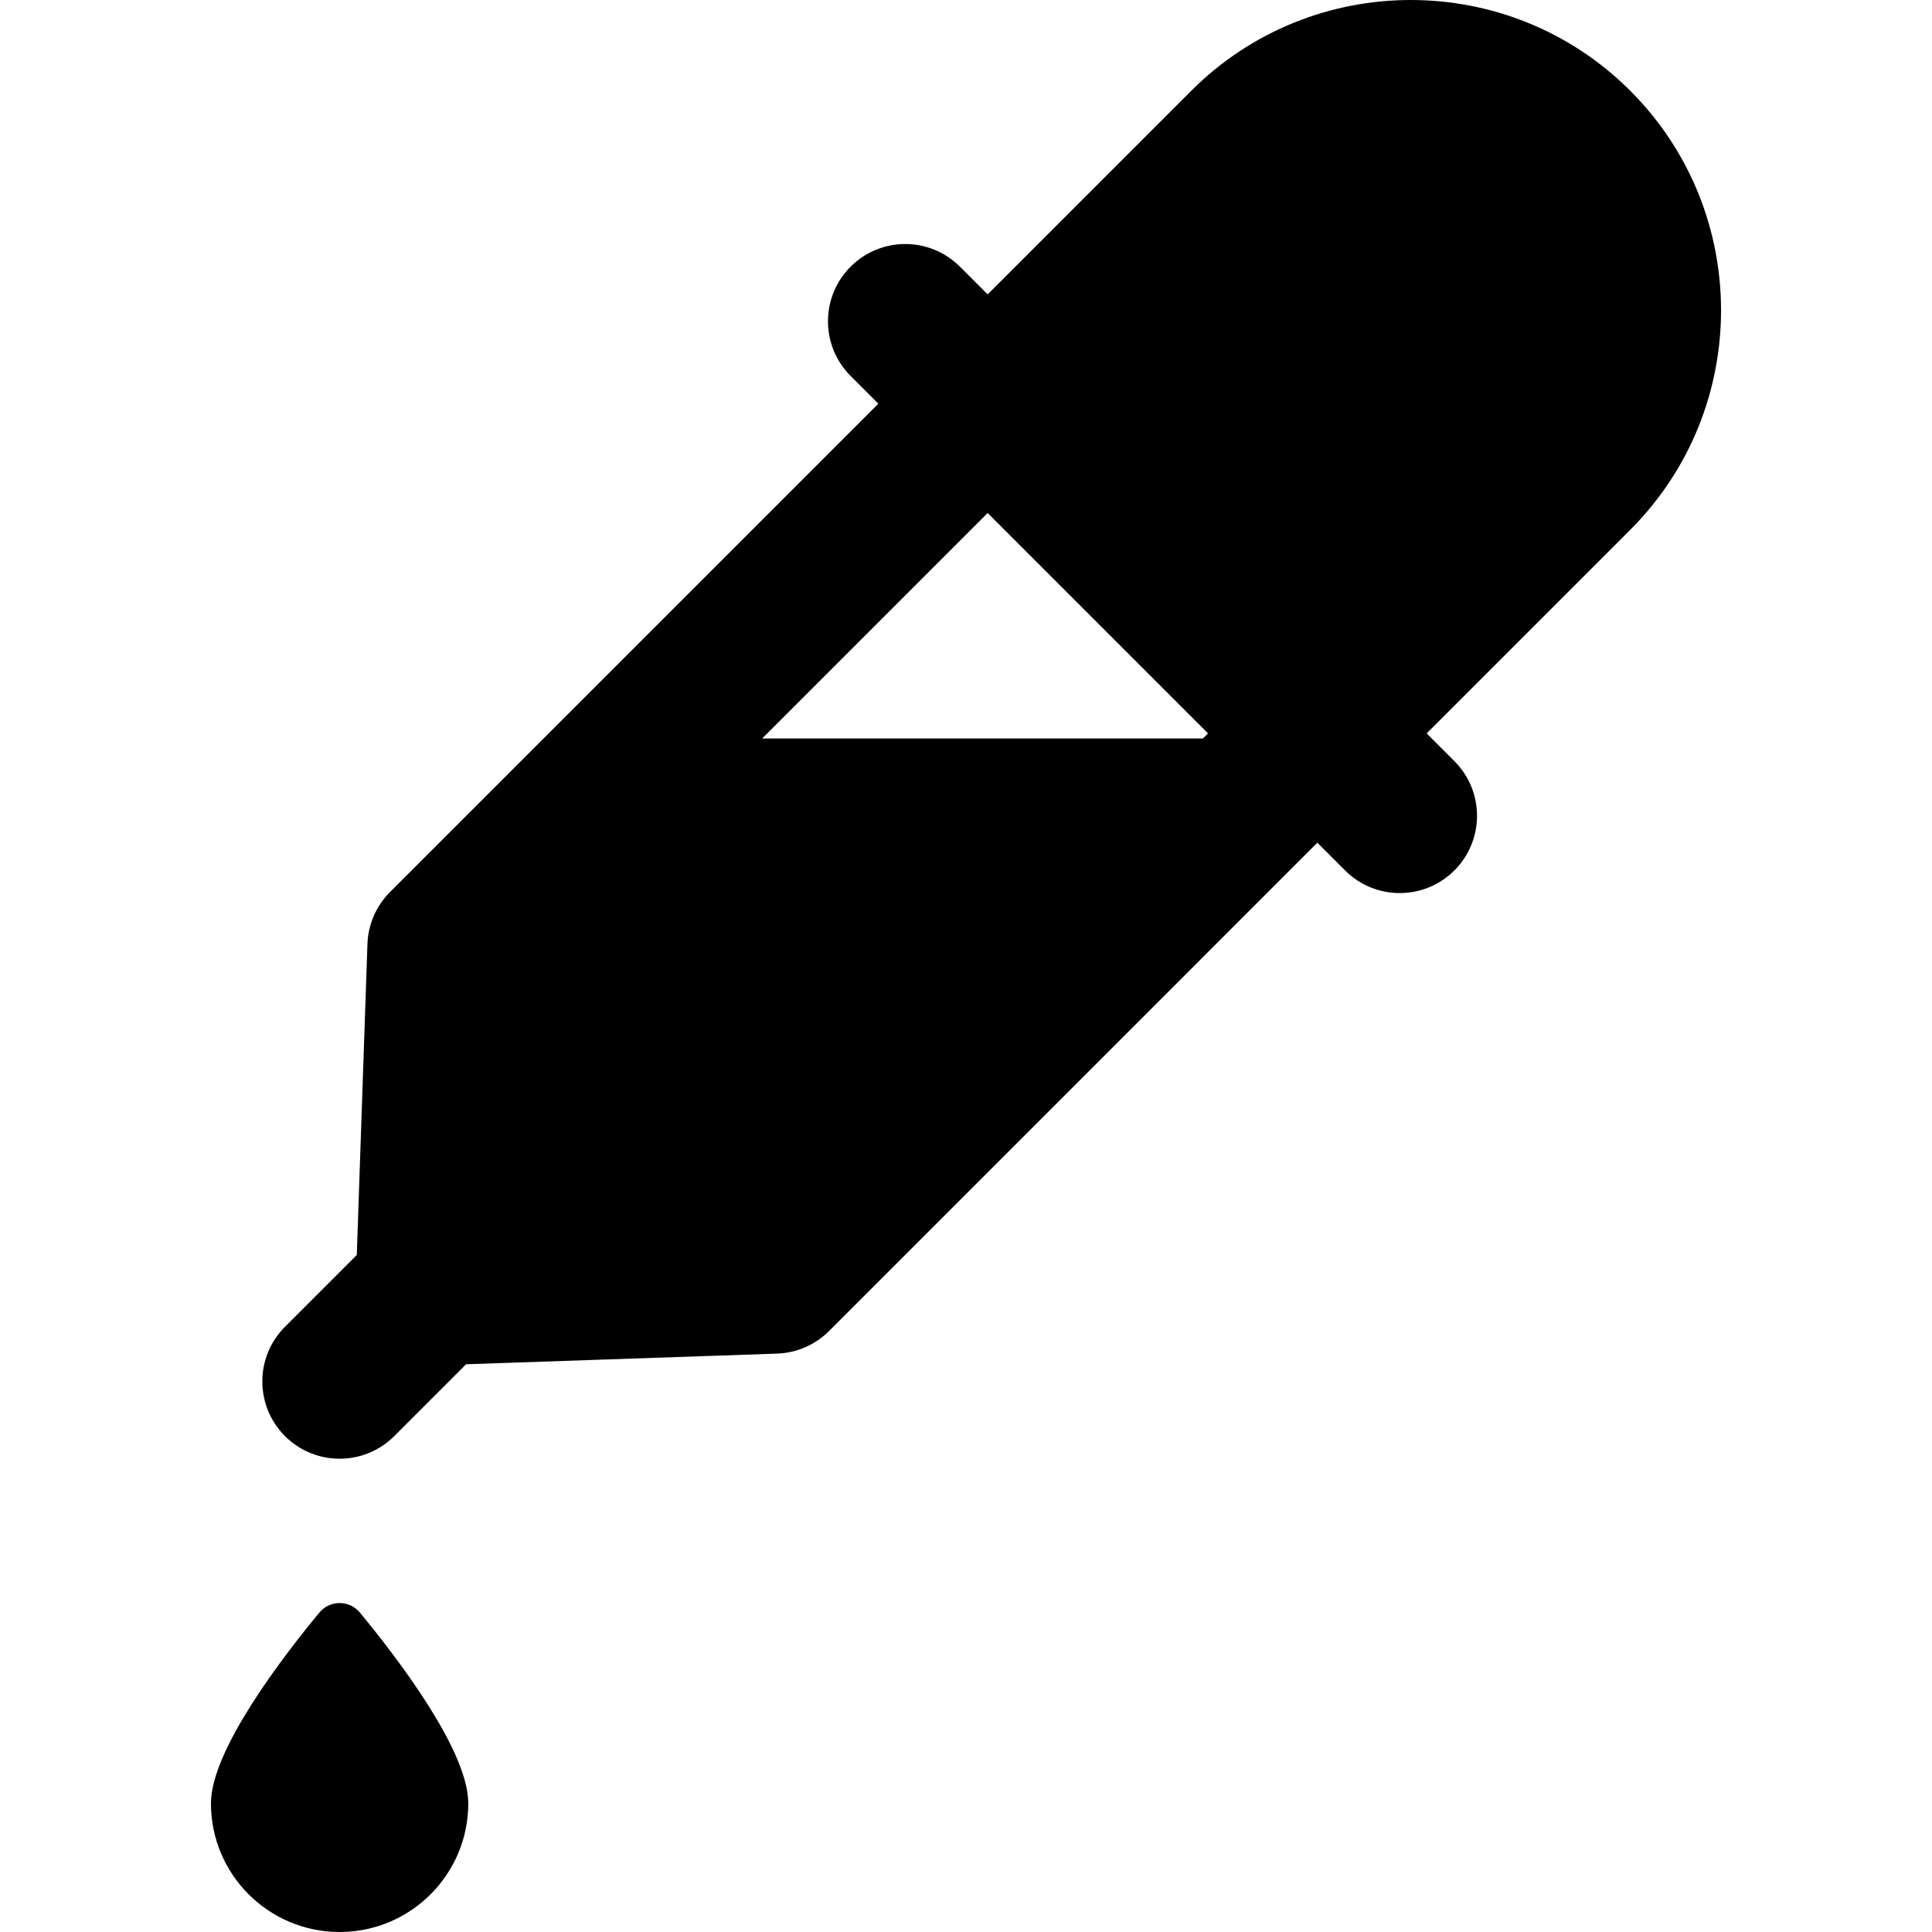
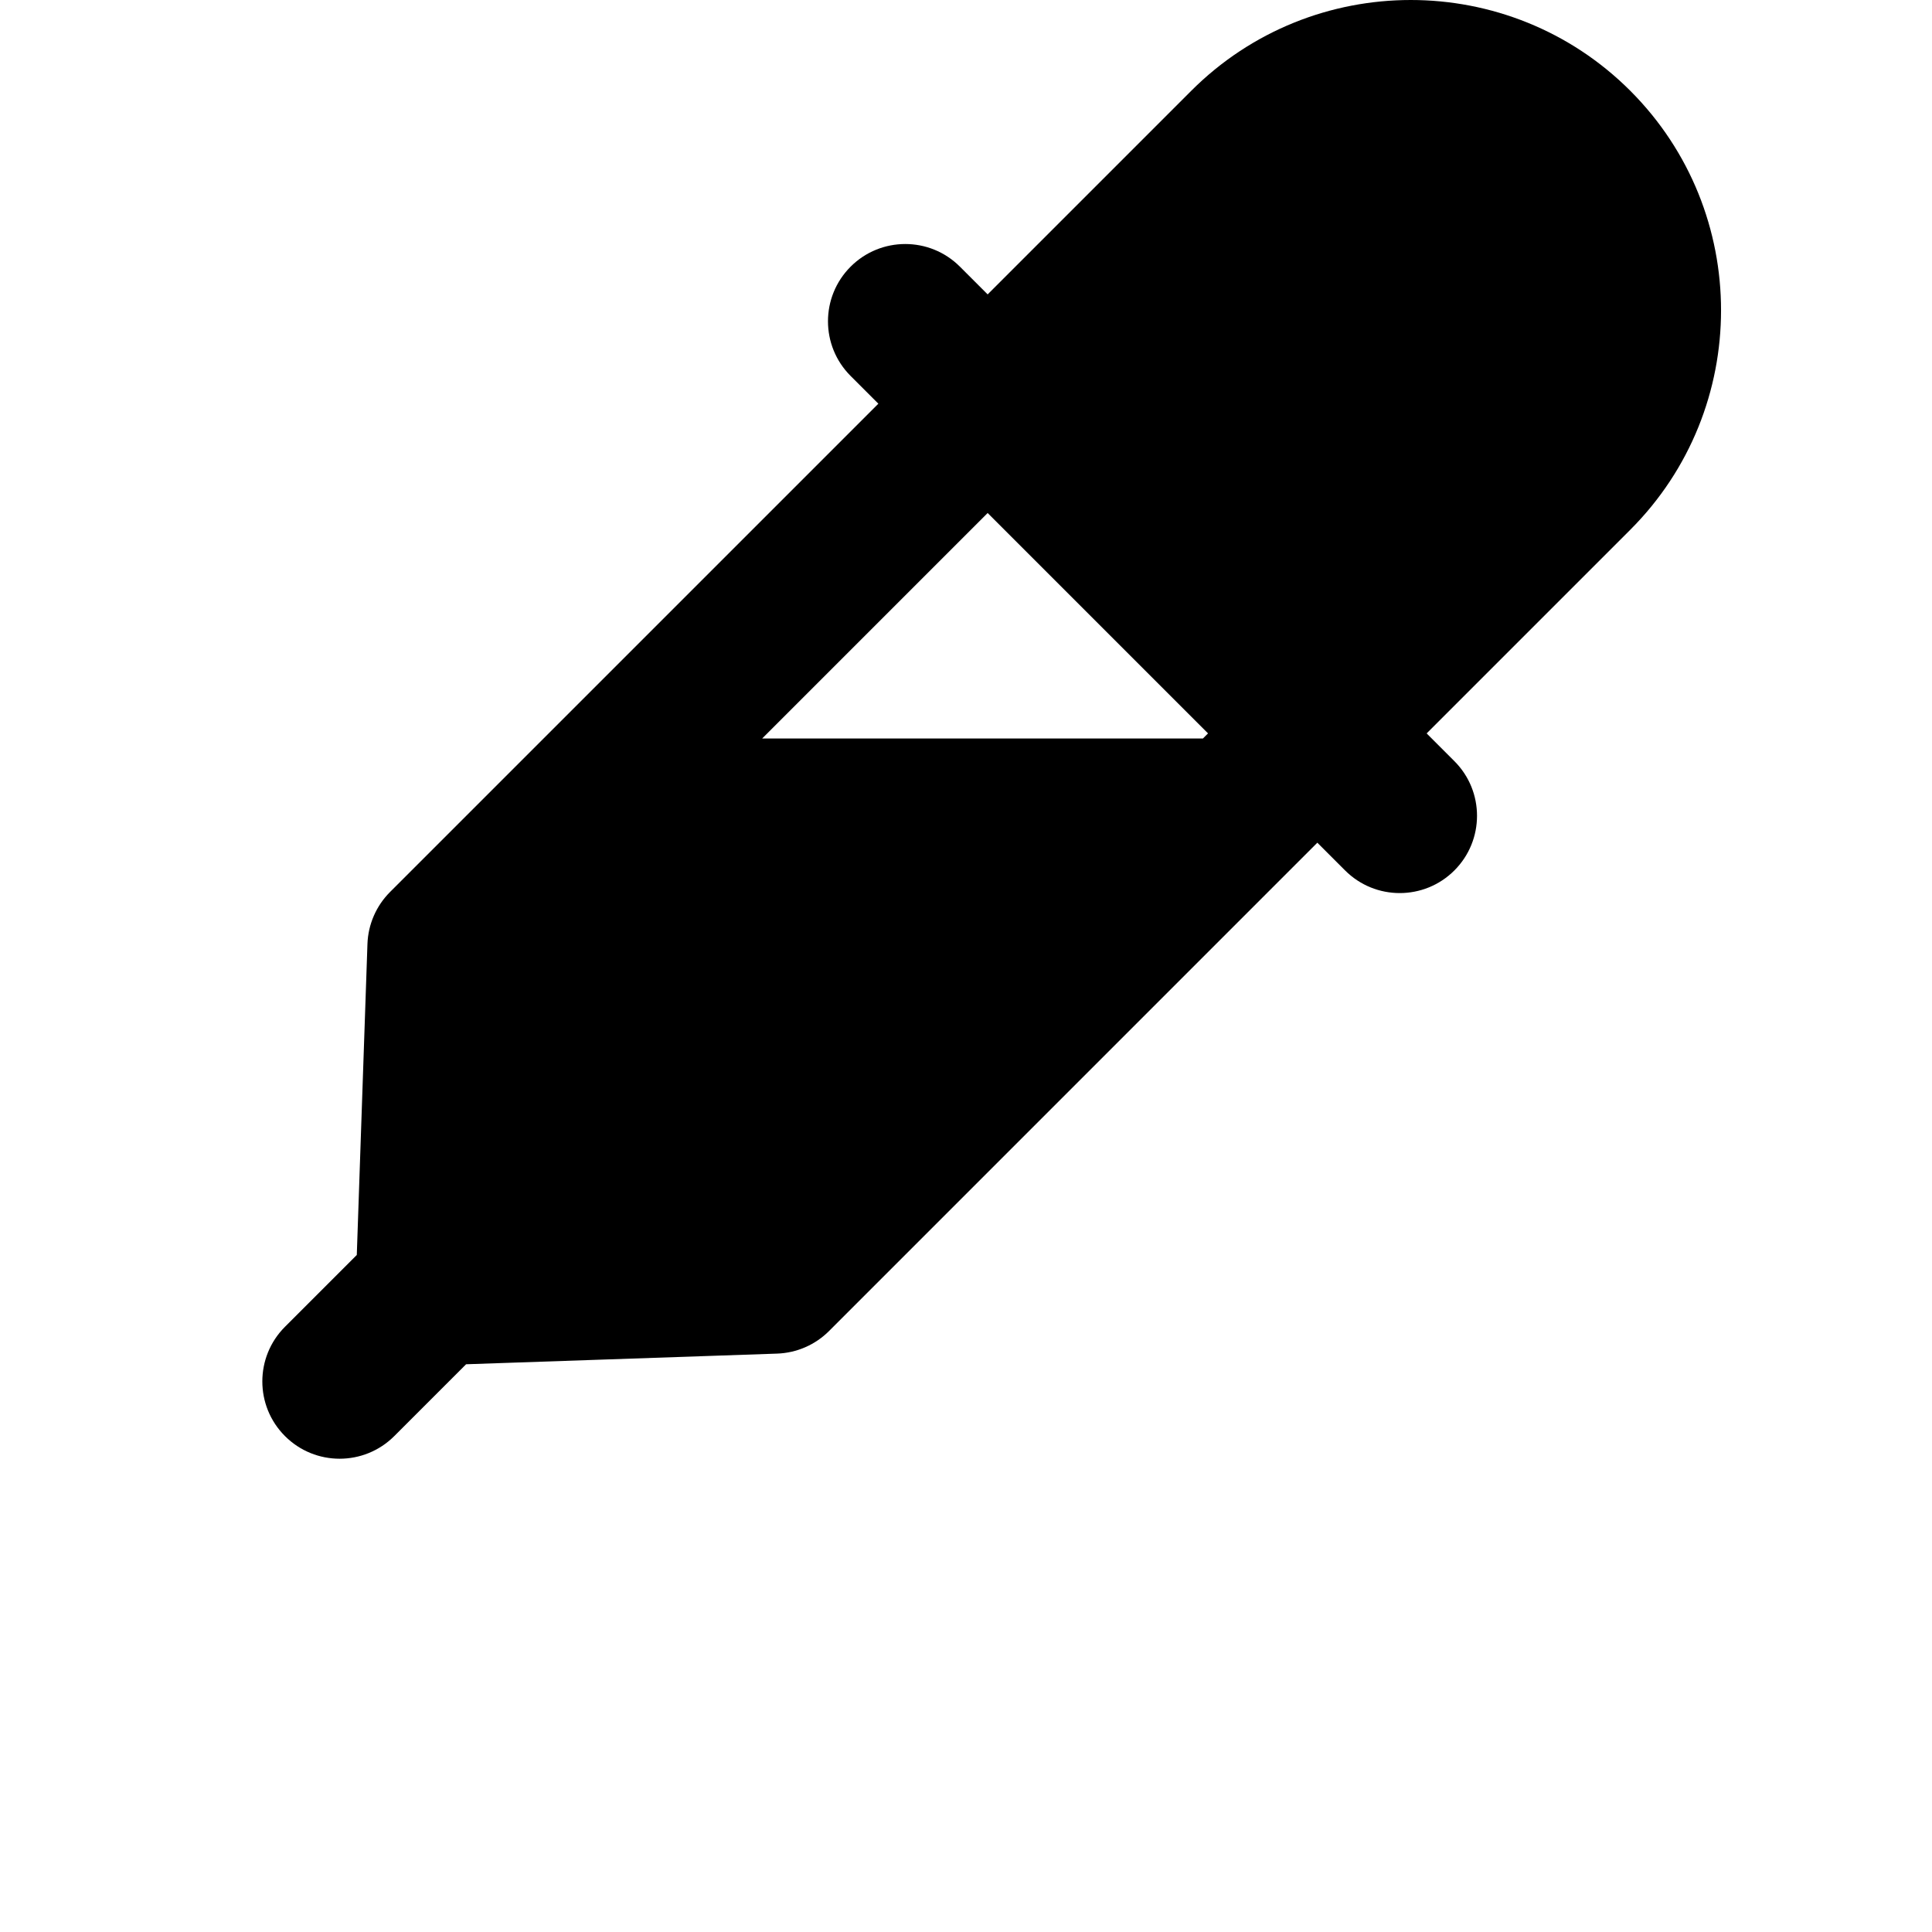
<svg xmlns="http://www.w3.org/2000/svg" fill="#000000" height="800px" width="800px" version="1.1" id="Layer_1" viewBox="0 0 512 512" xml:space="preserve">
  <g>
    <g>
      <path d="M432.04,24.056c-32.077-32.075-84.266-32.074-116.341,0l-53.962,53.962l-7.35-7.35c-7.997-7.999-20.966-7.999-28.965,0    s-7.999,20.966,0,28.965l7.353,7.353L103.366,236.387c-3.672,3.67-5.811,8.595-5.989,13.783l-2.824,82.409L75.52,351.613    c-7.999,7.999-7.999,20.966,0,28.965c7.997,7.999,20.966,8,28.965,0l19.034-19.034l82.409-2.824    c5.186-0.177,10.112-2.317,13.781-5.987c4.436-4.438,121.081-121.092,129.401-129.411l7.353,7.353c7.997,7.999,20.966,8,28.965,0    c7.999-7.999,7.999-20.966,0-28.965l-7.35-7.35l53.962-53.962C464.114,108.323,464.114,56.133,432.04,24.056z M318.786,195.713    H201.98l59.76-59.76l58.402,58.404L318.786,195.713z" />
    </g>
  </g>
  <g>
    <g>
-       <path d="M95.365,427.347c-2.79-3.366-7.937-3.366-10.727,0c-9.602,11.588-28.734,36.449-28.734,50.555    c0,18.832,15.266,34.098,34.098,34.098c18.832,0,34.098-15.266,34.098-34.098C124.099,463.796,104.965,438.934,95.365,427.347z" />
-     </g>
+       </g>
  </g>
</svg>